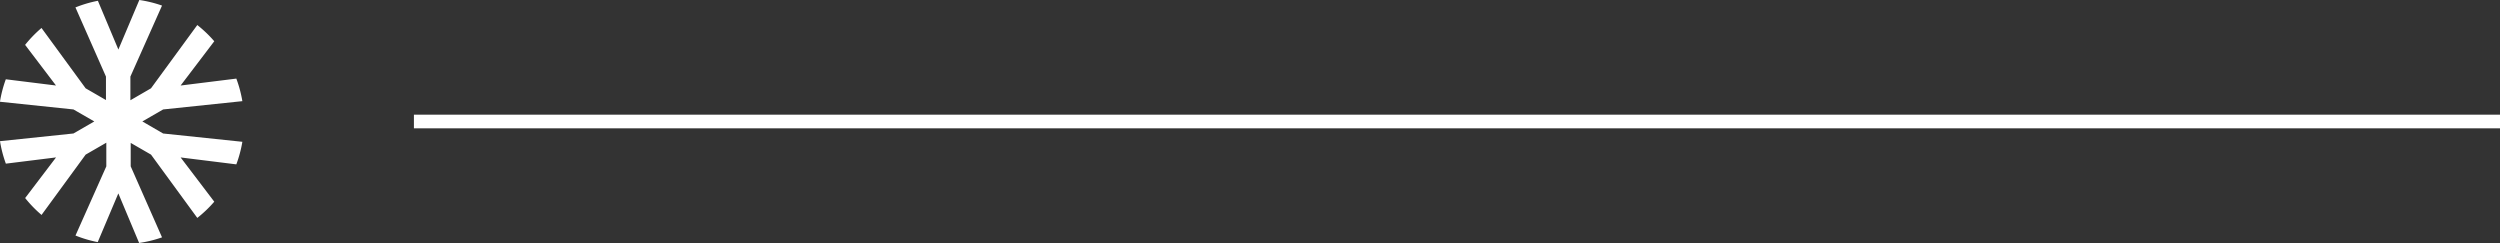
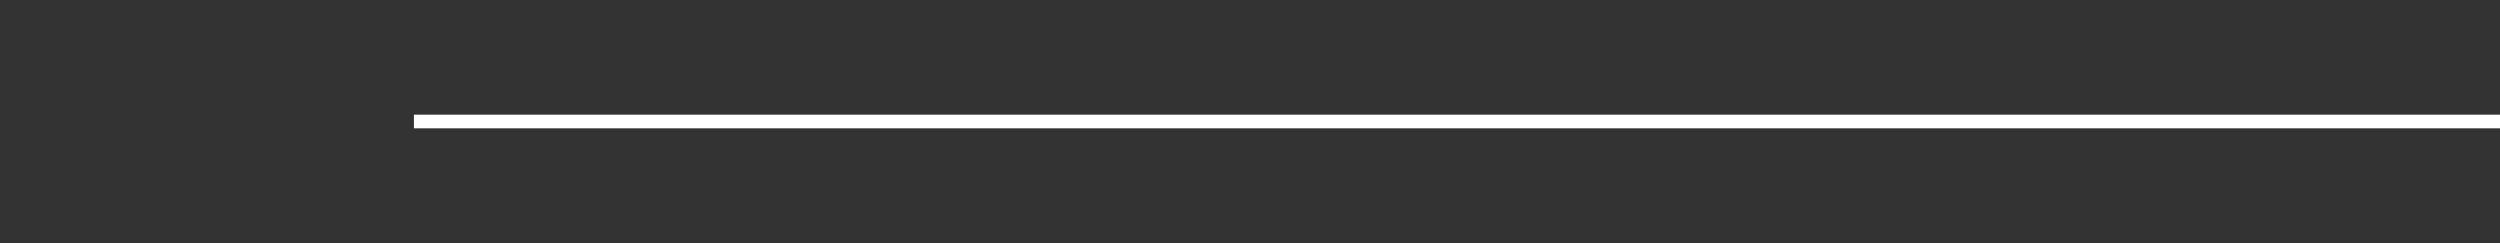
<svg xmlns="http://www.w3.org/2000/svg" width="183.086" height="17.794" viewBox="0 0 183.086 17.794">
  <rect x="0" y="0" width="183.086" height="17.794" fill="#333333" stroke="none" />
  <g id="Grupo_698" data-name="Grupo 698" transform="translate(-380 -413.181)">
    <line id="Línea_30" data-name="Línea 30" x2="152.773" transform="translate(410.313 422.079)" fill="none" stroke="#fff" stroke-width="1" />
-     <path id="Trazado_1598" data-name="Trazado 1598" d="M12.37,9.779,10.843,8.9l1.527-.882,5.379-.563a8.944,8.944,0,0,0-.429-1.646l-3.675.457,2.262-2.976a9.018,9.018,0,0,0-1.2-1.237L11.477,6.47l-1.514.874V5.611L12.221.545A8.907,8.907,0,0,0,10.592.063L9.083,3.631,7.56,0A8.948,8.948,0,0,0,5.883.412l2.294,5.2V7.329L6.689,6.47,3.3,1.835A9.046,9.046,0,0,0,2.057,3.023L4.521,6.264.442,5.757A8.907,8.907,0,0,0,0,7.41l5.8.607L7.323,8.9,5.8,9.779,0,10.386a8.915,8.915,0,0,0,.442,1.652l4.08-.507L2.057,14.773A9.048,9.048,0,0,0,3.3,15.961l3.391-4.635L8.2,10.452v1.733l-2.317,5.2a8.926,8.926,0,0,0,1.663.41l1.534-3.629,1.5,3.57a8.935,8.935,0,0,0,1.644-.485L9.989,12.185V10.467l1.488.859,3.233,4.419a9.018,9.018,0,0,0,1.2-1.237l-2.262-2.976,3.675.456a8.98,8.98,0,0,0,.43-1.646Z" transform="translate(397.749 430.975) rotate(180)" fill="#fff" />
  </g>
</svg>